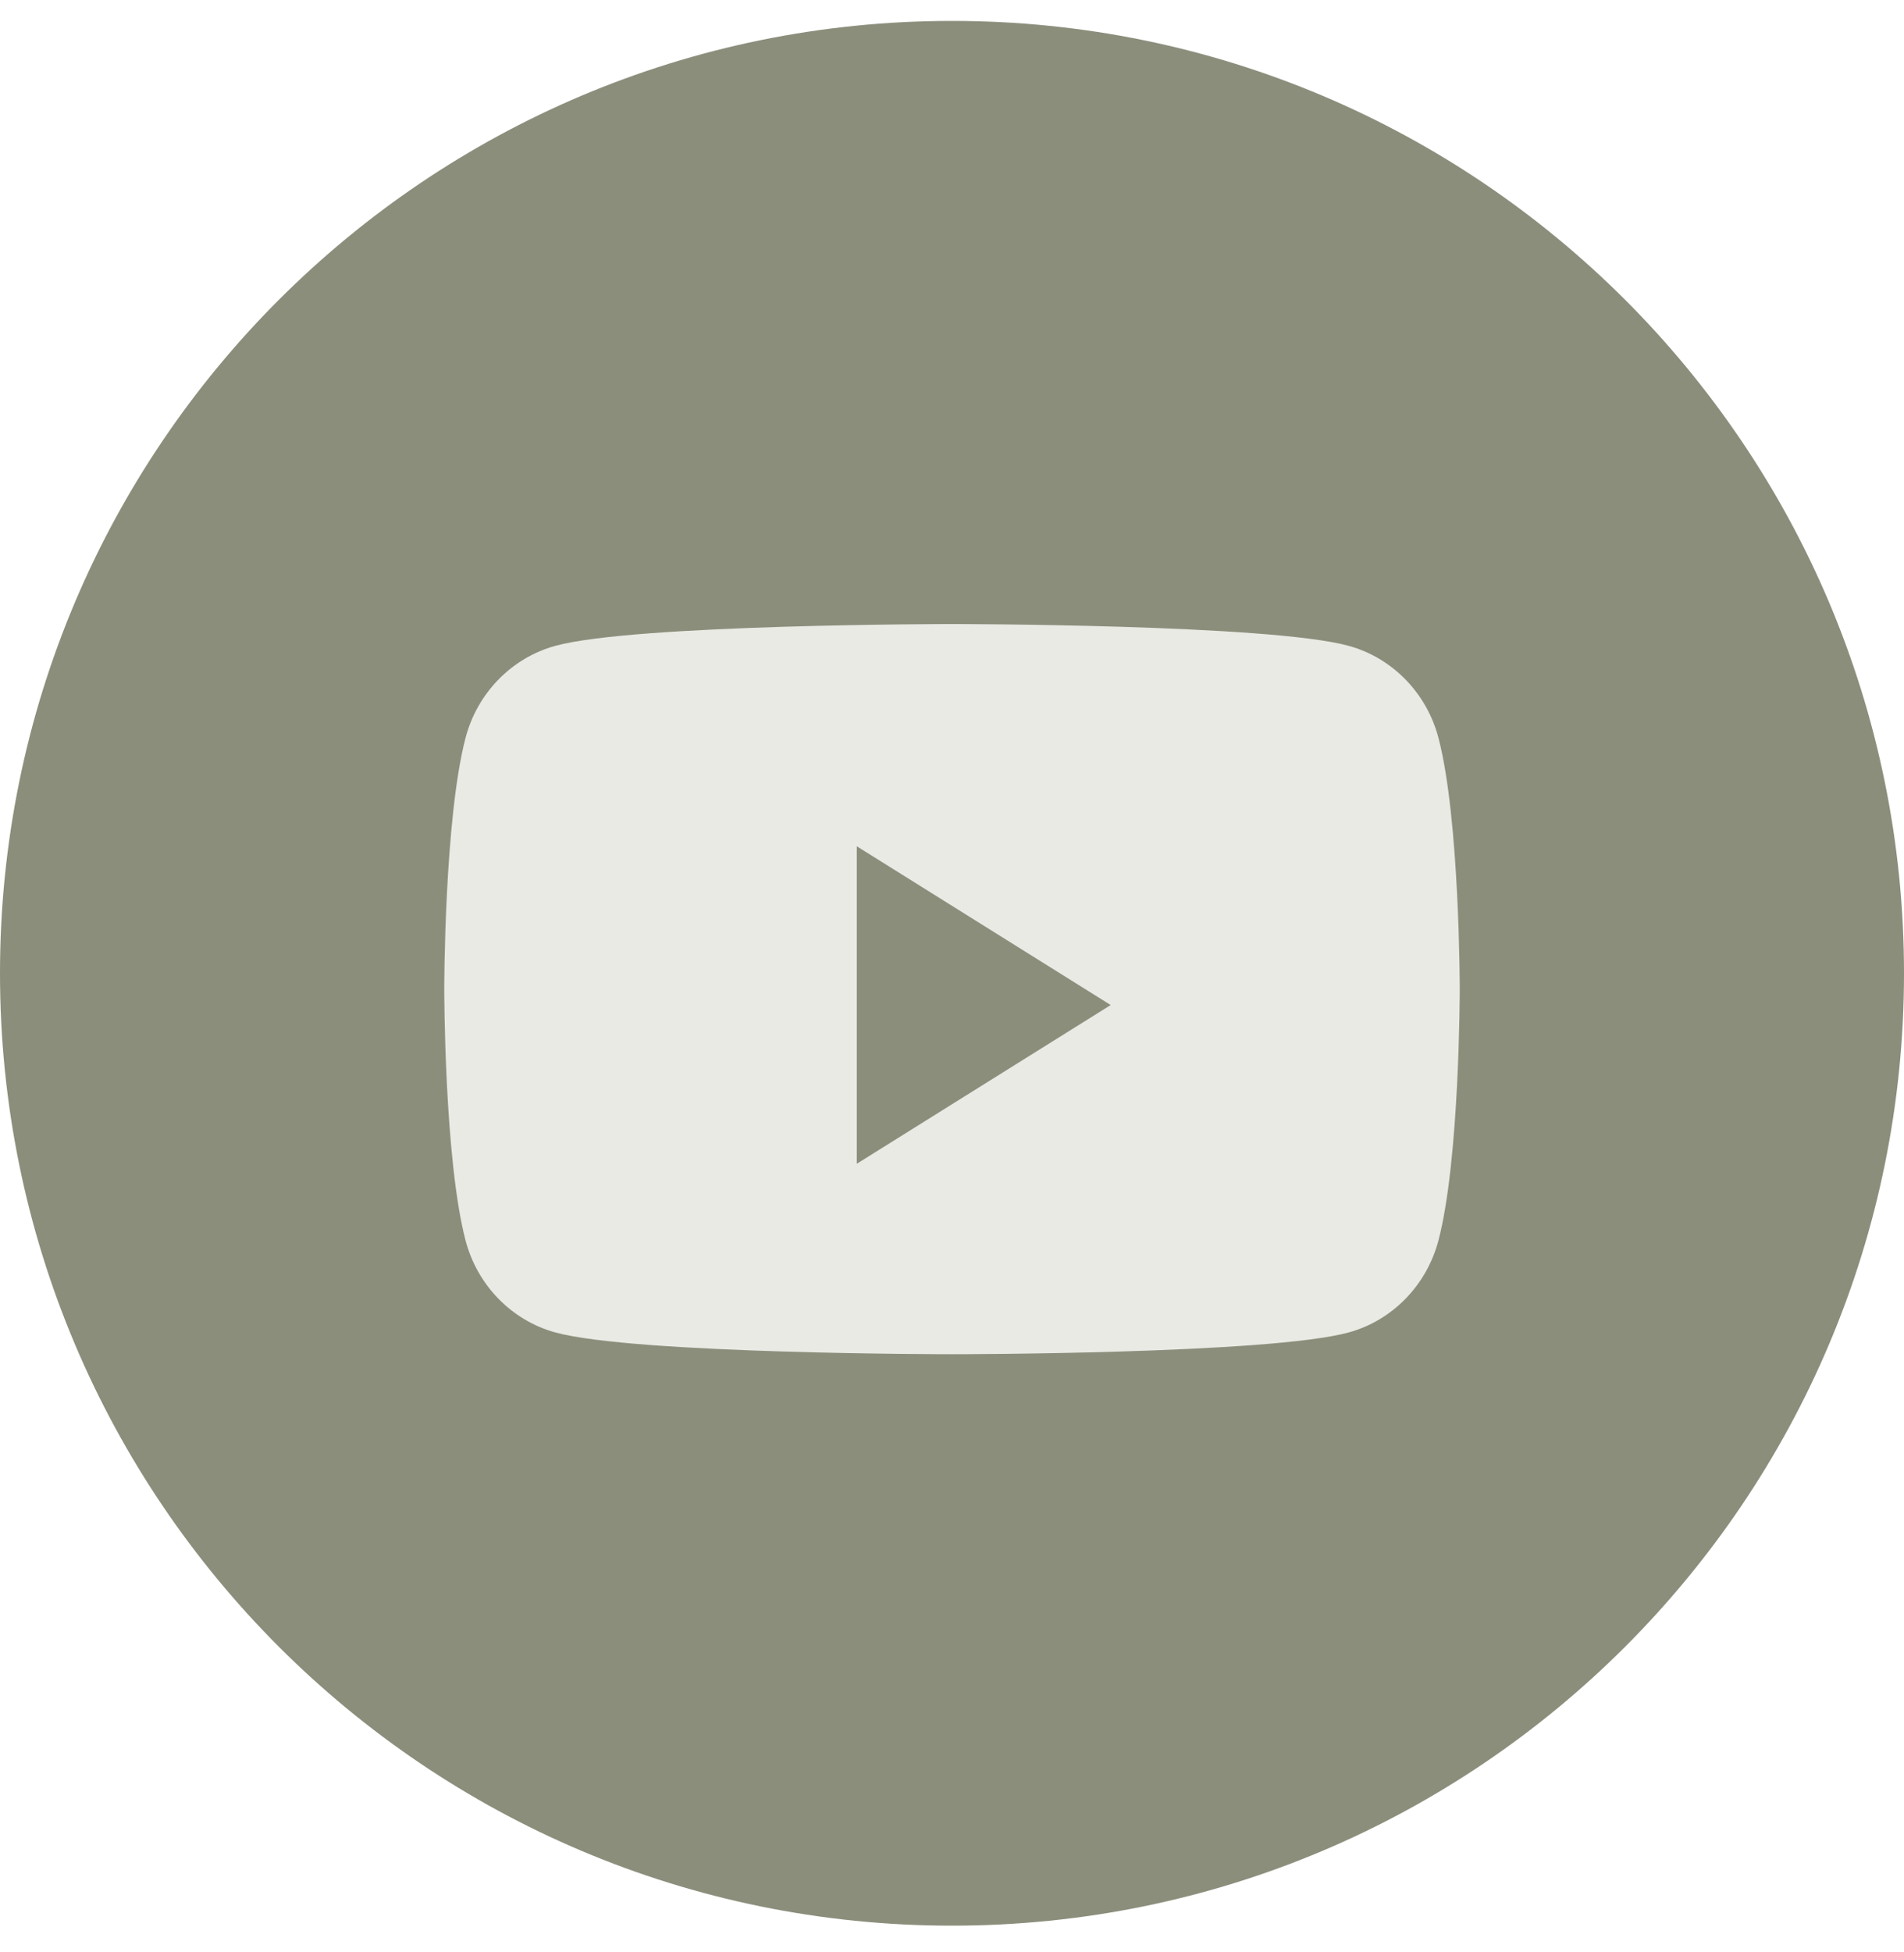
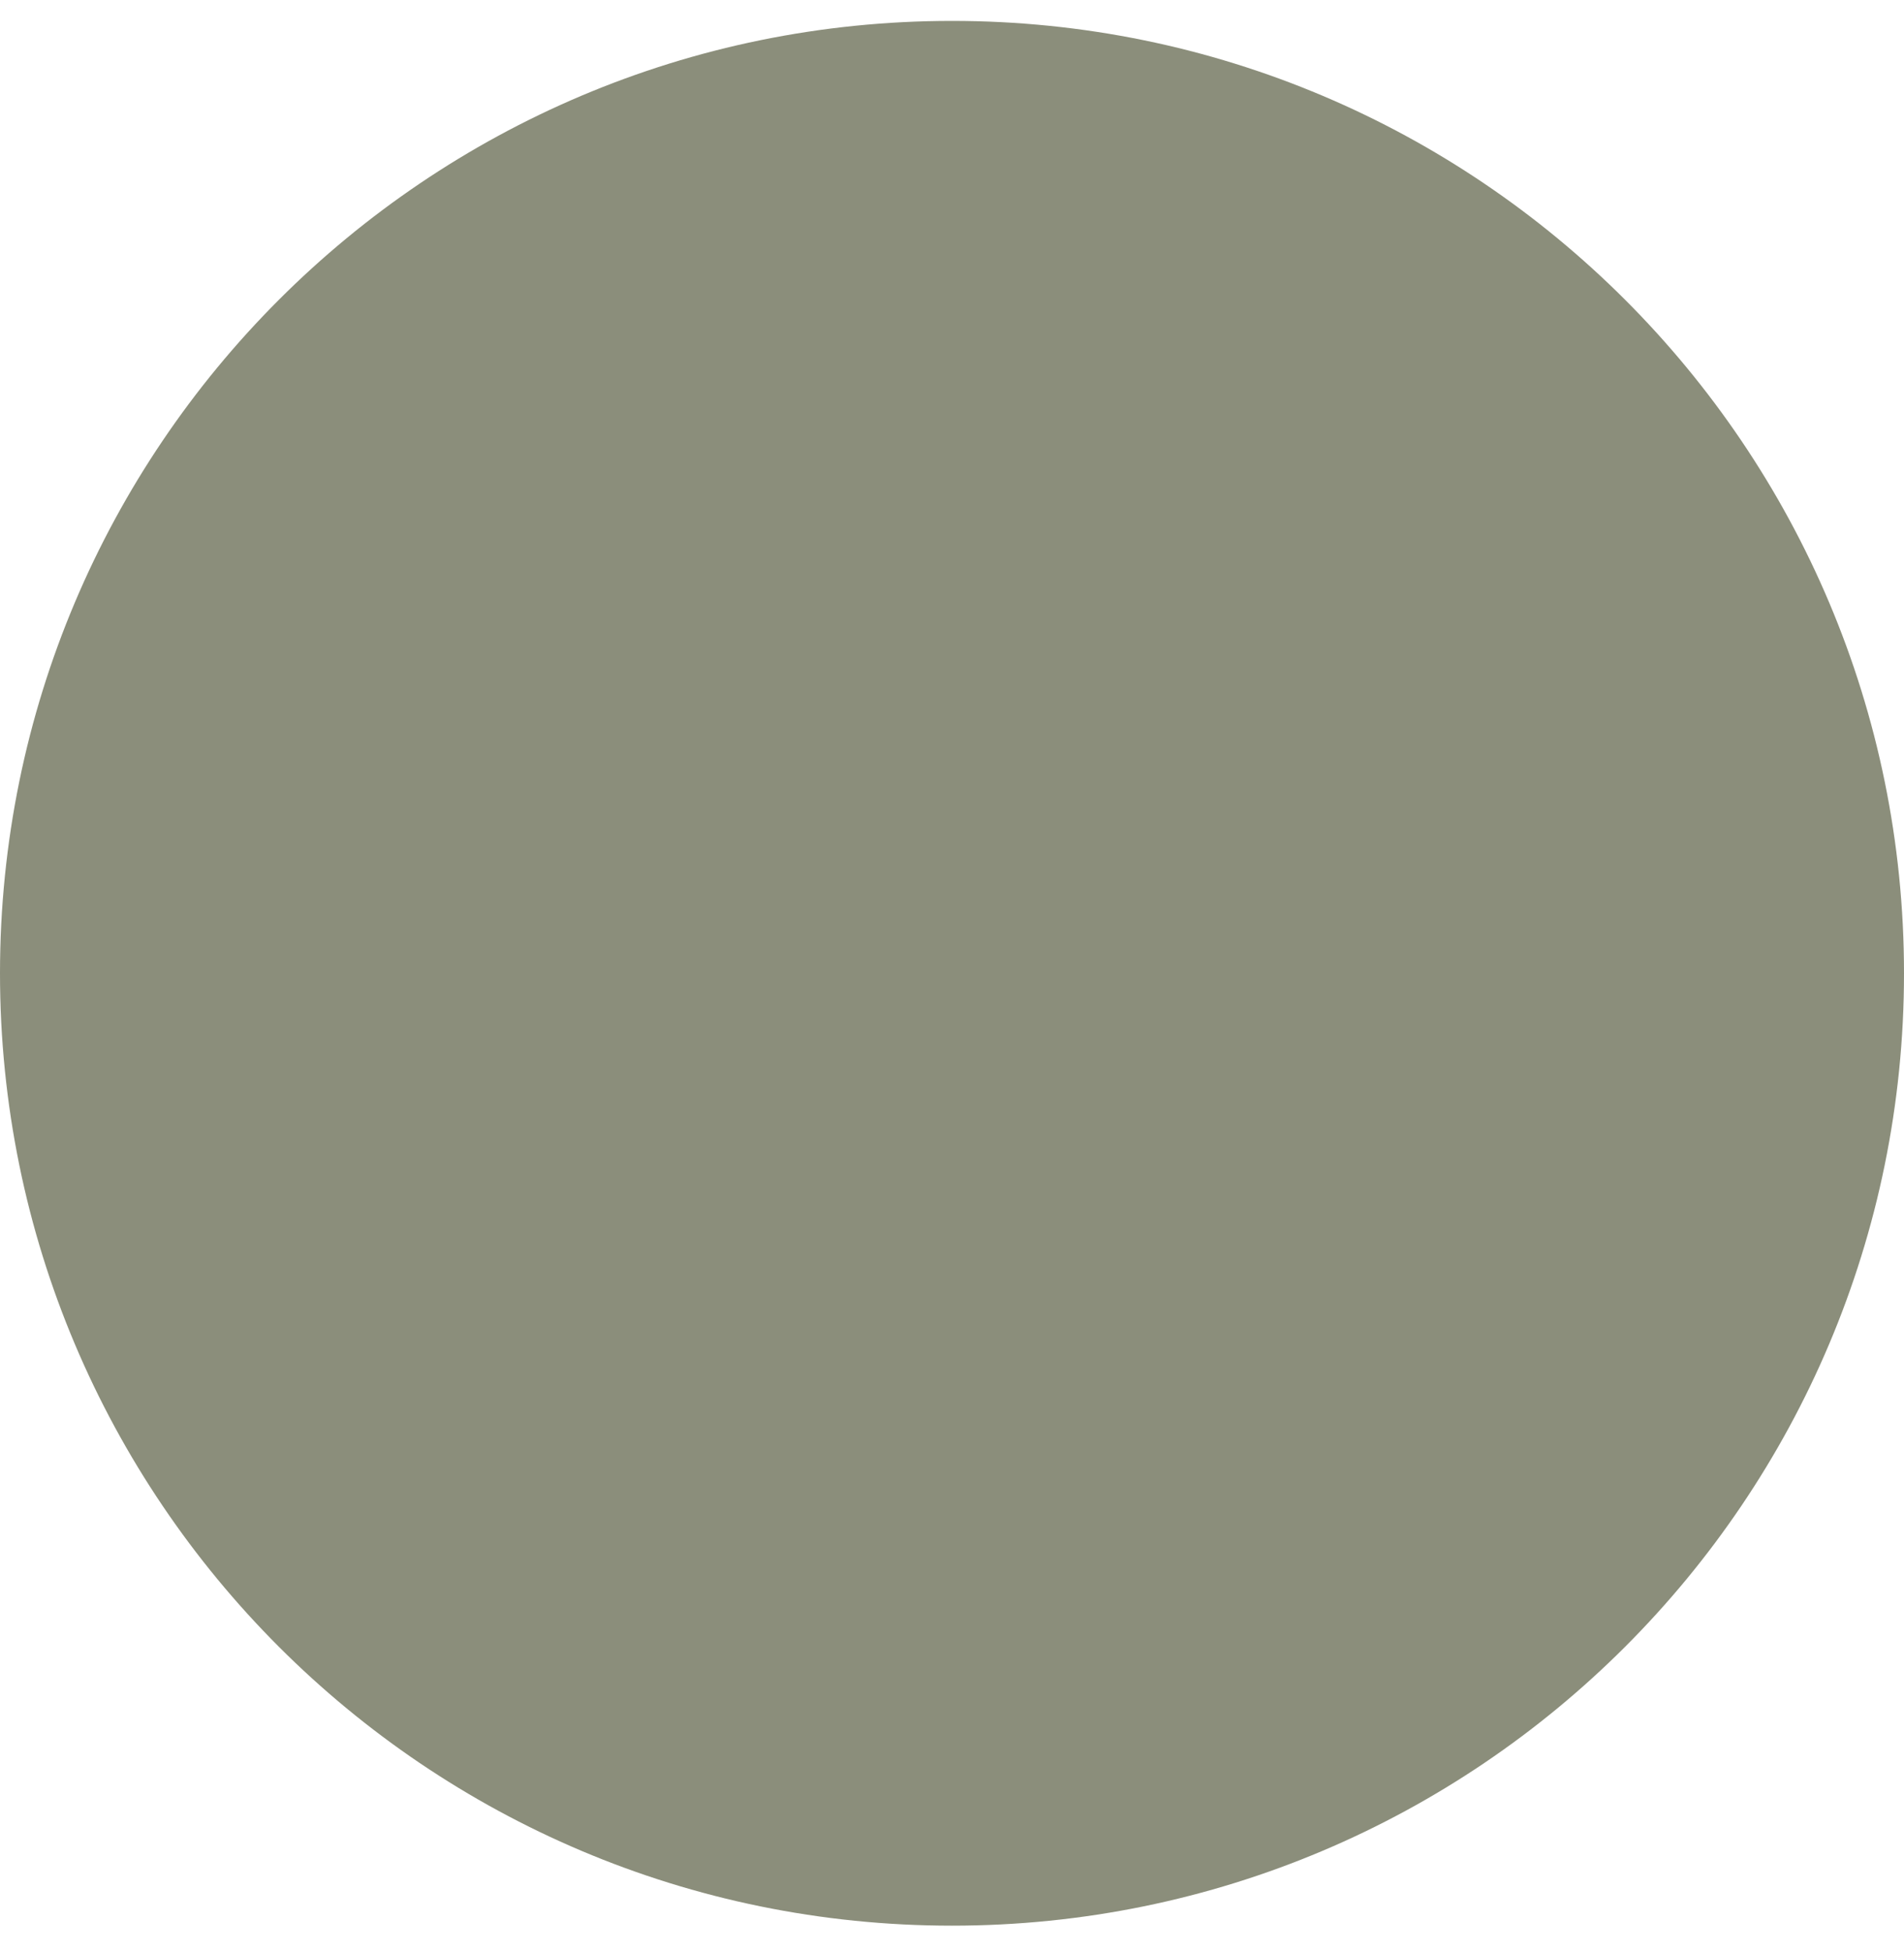
<svg xmlns="http://www.w3.org/2000/svg" width="40" height="41" viewBox="0 0 40 41" fill="none">
  <path d="M0 20.439C0 9.393 8.954 0.439 20 0.439C31.046 0.439 40 9.393 40 20.439C40 31.485 31.046 40.439 20 40.439C8.954 40.439 0 31.485 0 20.439Z" fill="#8B8E7B" />
-   <path d="M30.221 15.5C29.975 14.557 29.253 13.815 28.335 13.563C26.671 13.105 20 13.105 20 13.105C20 13.105 13.329 13.105 11.665 13.563C10.747 13.815 10.024 14.557 9.779 15.5C9.333 17.208 9.333 20.772 9.333 20.772C9.333 20.772 9.333 24.336 9.779 26.044C10.024 26.987 10.747 27.729 11.665 27.981C13.329 28.439 20 28.439 20 28.439C20 28.439 26.671 28.439 28.335 27.981C29.253 27.729 29.975 26.987 30.221 26.044C30.667 24.336 30.667 20.772 30.667 20.772C30.667 20.772 30.667 17.208 30.221 15.5Z" fill="#E9EAE4" />
-   <path d="M18 24.439V17.772L23.334 21.106L18 24.439Z" fill="#8B8E7B" />
</svg>